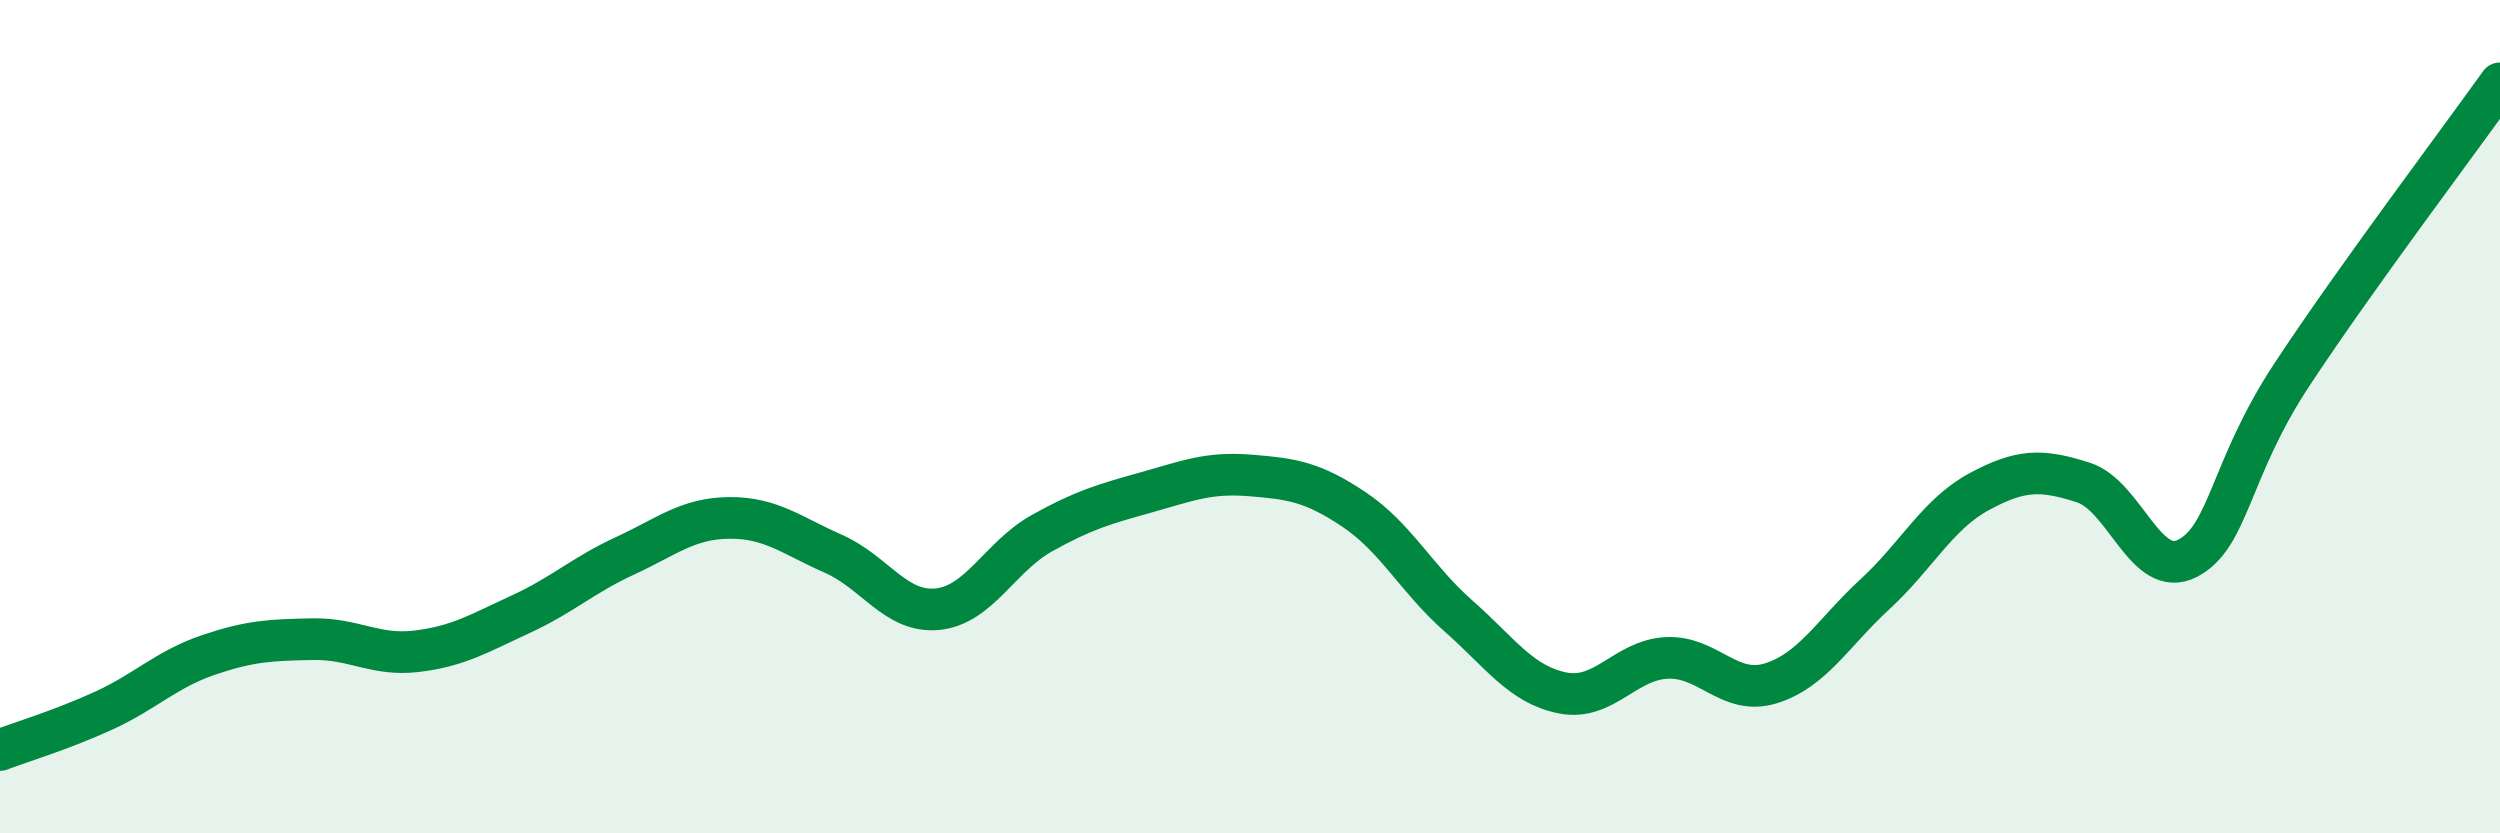
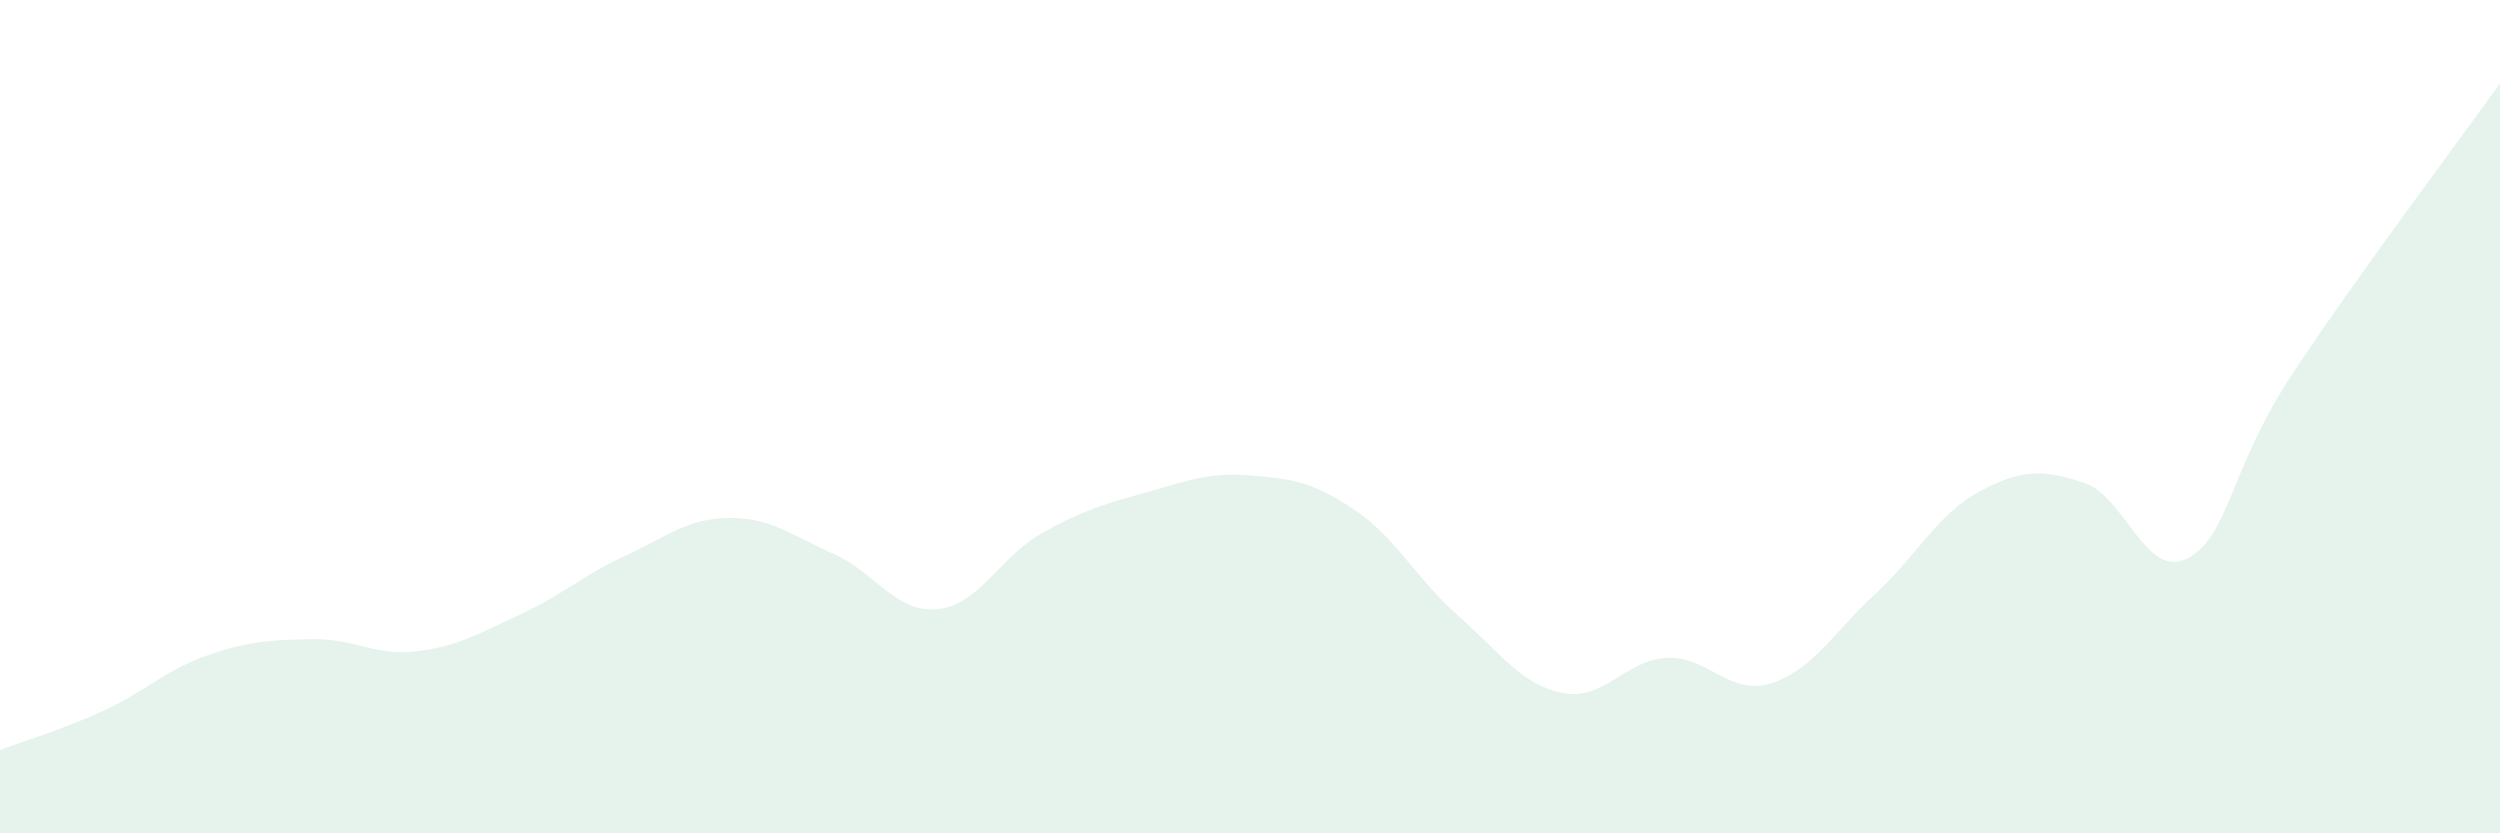
<svg xmlns="http://www.w3.org/2000/svg" width="60" height="20" viewBox="0 0 60 20">
  <path d="M 0,18 C 0.5,17.81 1.5,17.51 2.5,17.05 C 3.5,16.59 4,16.06 5,15.72 C 6,15.38 6.5,15.36 7.5,15.34 C 8.5,15.32 9,15.75 10,15.63 C 11,15.51 11.5,15.2 12.5,14.74 C 13.5,14.28 14,13.8 15,13.34 C 16,12.88 16.5,12.44 17.5,12.43 C 18.5,12.42 19,12.85 20,13.29 C 21,13.73 21.5,14.72 22.5,14.62 C 23.5,14.52 24,13.36 25,12.8 C 26,12.24 26.5,12.1 27.5,11.82 C 28.5,11.54 29,11.33 30,11.41 C 31,11.49 31.5,11.56 32.5,12.23 C 33.5,12.9 34,13.9 35,14.78 C 36,15.66 36.5,16.43 37.5,16.63 C 38.5,16.83 39,15.84 40,15.79 C 41,15.74 41.5,16.71 42.5,16.4 C 43.5,16.09 44,15.18 45,14.26 C 46,13.34 46.5,12.34 47.5,11.8 C 48.5,11.26 49,11.26 50,11.58 C 51,11.9 51.5,13.92 52.5,13.4 C 53.5,12.88 53.5,11.28 55,9 C 56.5,6.72 59,3.4 60,2L60 20L0 20Z" fill="#008740" opacity="0.1" stroke-linecap="round" stroke-linejoin="round" />
-   <path d="M 0,18 C 0.5,17.81 1.5,17.51 2.5,17.05 C 3.5,16.59 4,16.06 5,15.72 C 6,15.38 6.5,15.36 7.5,15.34 C 8.5,15.32 9,15.75 10,15.63 C 11,15.51 11.5,15.2 12.5,14.74 C 13.5,14.28 14,13.8 15,13.34 C 16,12.88 16.5,12.44 17.5,12.43 C 18.5,12.42 19,12.85 20,13.29 C 21,13.73 21.5,14.72 22.5,14.62 C 23.5,14.52 24,13.36 25,12.8 C 26,12.24 26.5,12.1 27.5,11.82 C 28.5,11.54 29,11.33 30,11.41 C 31,11.49 31.5,11.56 32.5,12.23 C 33.5,12.9 34,13.9 35,14.78 C 36,15.66 36.5,16.43 37.5,16.63 C 38.5,16.83 39,15.84 40,15.79 C 41,15.74 41.5,16.71 42.5,16.4 C 43.5,16.09 44,15.18 45,14.26 C 46,13.34 46.5,12.34 47.5,11.8 C 48.5,11.26 49,11.26 50,11.58 C 51,11.9 51.5,13.92 52.5,13.4 C 53.5,12.88 53.5,11.28 55,9 C 56.5,6.72 59,3.4 60,2" stroke="#008740" stroke-width="1" fill="none" stroke-linecap="round" stroke-linejoin="round" />
</svg>